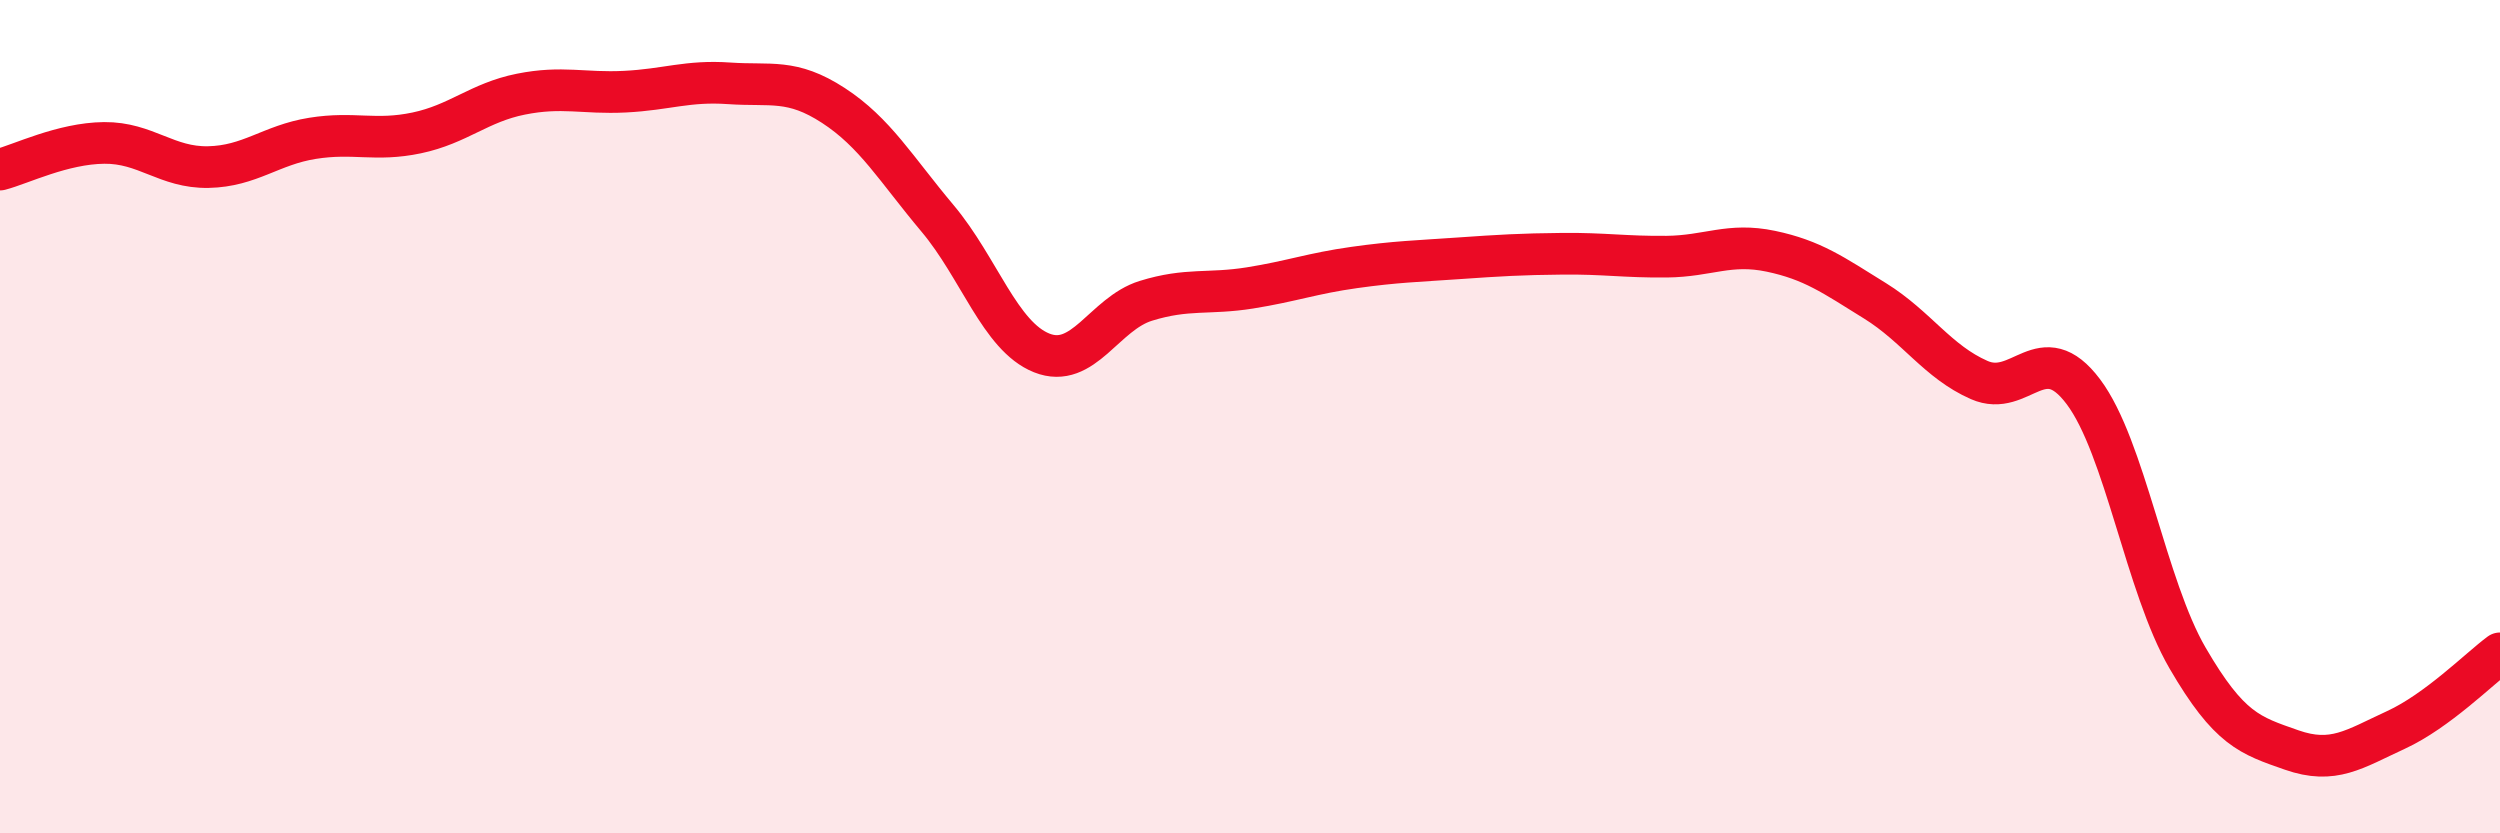
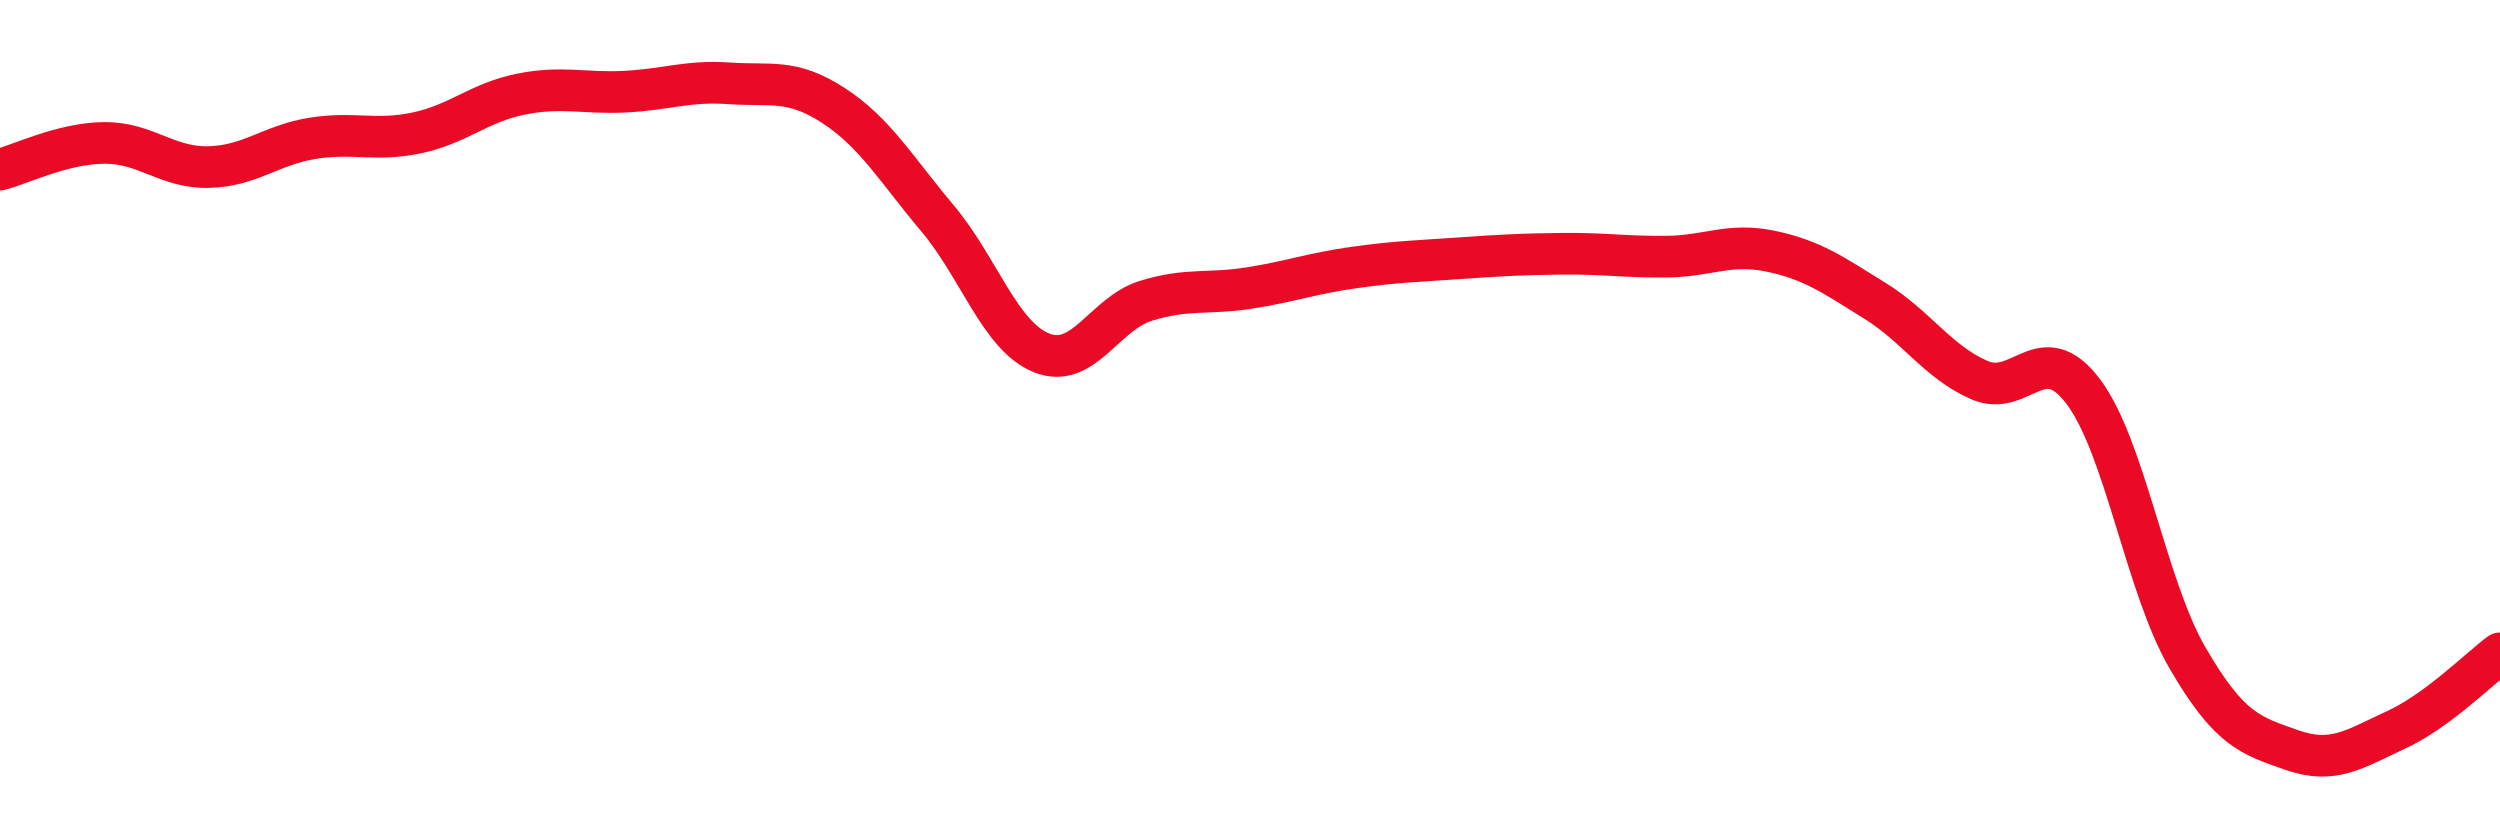
<svg xmlns="http://www.w3.org/2000/svg" width="60" height="20" viewBox="0 0 60 20">
-   <path d="M 0,4.07 C 0.5,3.94 1.5,3.44 2.5,3.43 C 3.5,3.42 4,4.03 5,4.01 C 6,3.99 6.5,3.48 7.5,3.32 C 8.5,3.16 9,3.4 10,3.19 C 11,2.98 11.5,2.46 12.5,2.26 C 13.5,2.06 14,2.25 15,2.2 C 16,2.15 16.5,1.93 17.5,2 C 18.5,2.07 19,1.88 20,2.53 C 21,3.18 21.5,4.05 22.5,5.24 C 23.5,6.43 24,8.07 25,8.47 C 26,8.87 26.5,7.53 27.5,7.22 C 28.5,6.91 29,7.07 30,6.91 C 31,6.75 31.5,6.56 32.5,6.42 C 33.5,6.28 34,6.27 35,6.2 C 36,6.13 36.5,6.1 37.5,6.09 C 38.5,6.08 39,6.17 40,6.16 C 41,6.15 41.5,5.82 42.5,6.03 C 43.5,6.24 44,6.6 45,7.22 C 46,7.84 46.5,8.68 47.5,9.12 C 48.5,9.56 49,8.07 50,9.4 C 51,10.73 51.5,14.07 52.5,15.79 C 53.5,17.51 54,17.65 55,18 C 56,18.35 56.5,17.98 57.5,17.52 C 58.5,17.06 59.5,16.05 60,15.68L60 20L0 20Z" fill="#EB0A25" opacity="0.1" stroke-linecap="round" stroke-linejoin="round" />
  <path d="M 0,4.07 C 0.5,3.94 1.5,3.44 2.5,3.43 C 3.5,3.42 4,4.03 5,4.01 C 6,3.99 6.5,3.48 7.5,3.32 C 8.5,3.16 9,3.4 10,3.19 C 11,2.98 11.5,2.46 12.5,2.26 C 13.5,2.06 14,2.25 15,2.2 C 16,2.15 16.5,1.93 17.5,2 C 18.5,2.07 19,1.88 20,2.53 C 21,3.18 21.5,4.05 22.5,5.24 C 23.5,6.43 24,8.07 25,8.47 C 26,8.87 26.5,7.53 27.5,7.22 C 28.5,6.91 29,7.07 30,6.91 C 31,6.75 31.5,6.56 32.5,6.42 C 33.5,6.28 34,6.27 35,6.2 C 36,6.13 36.5,6.1 37.5,6.09 C 38.5,6.08 39,6.17 40,6.16 C 41,6.15 41.5,5.82 42.5,6.03 C 43.5,6.24 44,6.6 45,7.22 C 46,7.84 46.5,8.68 47.5,9.12 C 48.5,9.56 49,8.07 50,9.4 C 51,10.73 51.5,14.07 52.5,15.79 C 53.5,17.51 54,17.65 55,18 C 56,18.35 56.5,17.98 57.5,17.52 C 58.5,17.06 59.5,16.05 60,15.68" stroke="#EB0A25" stroke-width="1" fill="none" stroke-linecap="round" stroke-linejoin="round" />
</svg>